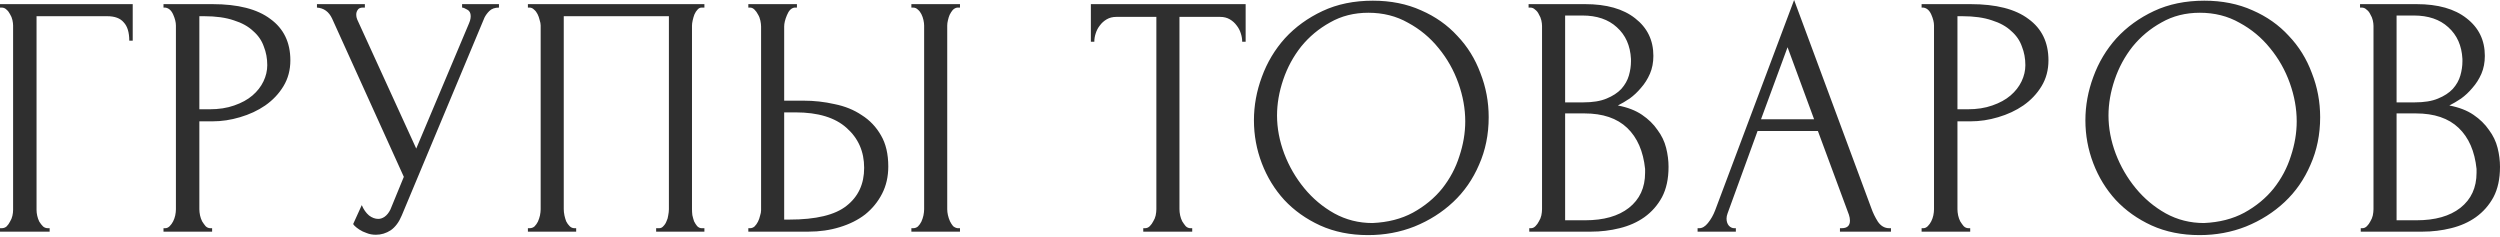
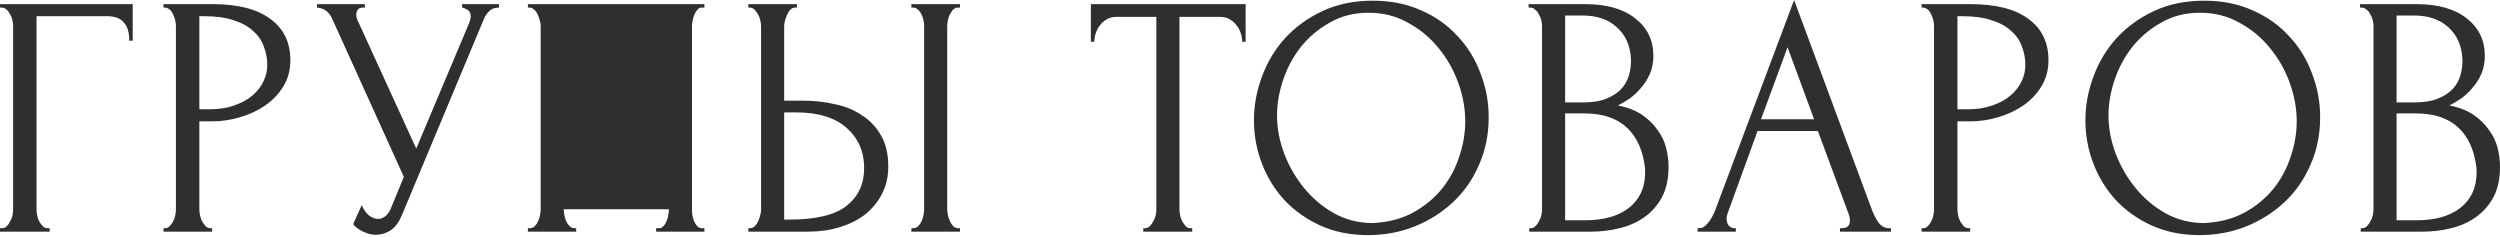
<svg xmlns="http://www.w3.org/2000/svg" width="1161" height="110" viewBox="0 0 1161 110" fill="none">
-   <path d="M22.253 105.978H23.053V107.579H0.001V105.978H0.801C1.655 105.978 2.402 105.711 3.042 105.178C3.683 104.537 4.216 103.79 4.643 102.936C5.177 102.082 5.55 101.175 5.764 100.215C5.977 99.254 6.084 98.347 6.084 97.493V11.847C6.084 11.099 5.977 10.246 5.764 9.285C5.55 8.325 5.177 7.417 4.643 6.564C4.216 5.71 3.683 5.016 3.042 4.482C2.402 3.842 1.655 3.522 0.801 3.522H0.001V1.921H61.635V18.89H60.034C60.034 15.048 59.18 12.22 57.472 10.406C55.871 8.485 53.31 7.524 49.788 7.524H16.97V97.493C16.97 98.347 17.077 99.254 17.29 100.215C17.504 101.175 17.824 102.082 18.251 102.936C18.784 103.79 19.371 104.537 20.012 105.178C20.652 105.711 21.399 105.978 22.253 105.978ZM75.932 1.921H98.665C110.511 1.921 119.476 4.216 125.559 8.805C131.749 13.287 134.845 19.691 134.845 28.015C134.845 32.498 133.777 36.5 131.643 40.022C129.508 43.544 126.68 46.532 123.158 48.987C119.743 51.335 115.847 53.149 111.472 54.43C107.203 55.711 102.934 56.351 98.665 56.351H92.581V97.173C92.581 98.027 92.688 98.987 92.902 100.055C93.115 101.015 93.435 101.922 93.862 102.776C94.396 103.63 94.929 104.377 95.463 105.017C96.103 105.658 96.85 105.978 97.704 105.978H98.505V107.579H75.932V105.978H76.733C77.48 105.978 78.174 105.658 78.814 105.017C79.454 104.377 79.988 103.63 80.415 102.776C80.842 101.922 81.162 101.015 81.375 100.055C81.589 98.987 81.695 98.027 81.695 97.173V11.847C81.695 10.352 81.269 8.645 80.415 6.724C79.561 4.803 78.334 3.735 76.733 3.522H75.932V1.921ZM92.581 7.524V50.748H97.384C101.653 50.748 105.442 50.161 108.75 48.987C112.165 47.813 114.994 46.265 117.235 44.344C119.476 42.423 121.184 40.235 122.358 37.781C123.532 35.326 124.119 32.818 124.119 30.257C124.119 27.162 123.585 24.28 122.518 21.612C121.557 18.837 119.903 16.436 117.555 14.408C115.314 12.273 112.326 10.619 108.59 9.445C104.855 8.164 100.266 7.524 94.823 7.524H92.581ZM147.195 1.921H169.447V3.522H168.487C167.313 3.522 166.512 3.895 166.085 4.643C165.658 5.283 165.445 5.977 165.445 6.724C165.445 7.257 165.498 7.738 165.605 8.164C165.712 8.591 165.819 8.912 165.925 9.125L193.3 68.998L217.794 10.886C217.9 10.672 218.06 10.246 218.274 9.605C218.487 8.858 218.594 8.164 218.594 7.524C218.594 6.03 218.06 5.016 216.993 4.482C215.926 3.842 215.125 3.522 214.592 3.522V1.921H231.721V3.522C229.8 3.522 228.306 4.056 227.239 5.123C226.278 6.083 225.531 7.097 224.998 8.164L186.577 100.055C185.296 103.15 183.588 105.444 181.454 106.938C179.319 108.326 177.025 109.02 174.57 109.02C172.969 109.02 171.528 108.753 170.248 108.219C168.967 107.792 167.846 107.259 166.886 106.618C165.925 105.978 165.178 105.391 164.645 104.857C164.218 104.324 164.004 104.057 164.004 104.057L168.006 95.252C168.86 97.28 169.981 98.881 171.368 100.055C172.756 101.122 174.196 101.656 175.691 101.656C176.651 101.656 177.612 101.335 178.572 100.695C179.639 99.948 180.547 98.827 181.294 97.333L187.537 82.125L154.239 8.645C152.745 5.443 150.397 3.735 147.195 3.522V1.921ZM245.16 105.978H245.96C246.814 105.978 247.561 105.711 248.201 105.178C248.842 104.537 249.375 103.79 249.802 102.936C250.229 101.976 250.549 101.015 250.763 100.055C250.976 98.987 251.083 98.027 251.083 97.173V11.847C251.083 11.099 250.923 10.246 250.603 9.285C250.389 8.325 250.069 7.417 249.642 6.564C249.215 5.71 248.682 5.016 248.041 4.482C247.401 3.842 246.707 3.522 245.96 3.522H245.16V1.921H327.125V3.522H325.844C325.097 3.522 324.457 3.842 323.923 4.482C323.389 5.016 322.909 5.763 322.482 6.724C322.162 7.577 321.895 8.485 321.682 9.445C321.468 10.406 321.361 11.206 321.361 11.847V97.173C321.361 98.027 321.415 98.934 321.522 99.895C321.735 100.855 322.002 101.816 322.322 102.776C322.749 103.63 323.229 104.377 323.763 105.017C324.403 105.658 325.097 105.978 325.844 105.978H327.125V107.579H304.712V105.978H306.153C306.9 105.978 307.541 105.658 308.074 105.017C308.715 104.377 309.195 103.63 309.515 102.776C309.942 101.922 310.209 101.015 310.315 100.055C310.529 98.987 310.636 98.027 310.636 97.173V7.524H261.809V97.173C261.809 98.027 261.916 98.987 262.129 100.055C262.343 101.015 262.609 101.922 262.93 102.776C263.356 103.63 263.89 104.377 264.53 105.017C265.171 105.658 265.918 105.978 266.772 105.978H267.572V107.579H245.16V105.978ZM347.523 105.978H348.324C349.071 105.978 349.765 105.711 350.405 105.178C351.045 104.537 351.579 103.79 352.006 102.936C352.433 102.082 352.753 101.175 352.966 100.215C353.286 99.254 353.447 98.4 353.447 97.653V12.327C353.447 11.58 353.34 10.672 353.126 9.605C352.913 8.538 352.539 7.577 352.006 6.724C351.579 5.87 351.045 5.123 350.405 4.482C349.765 3.842 349.071 3.522 348.324 3.522H347.523V1.921H370.096V3.522H368.975C367.481 3.735 366.307 4.909 365.453 7.044C364.599 9.072 364.172 10.833 364.172 12.327V46.746H373.137C378.047 46.746 382.849 47.279 387.545 48.346C392.348 49.307 396.563 51.015 400.192 53.469C403.927 55.817 406.916 58.966 409.157 62.914C411.398 66.757 412.519 71.559 412.519 77.322C412.519 82.018 411.558 86.234 409.637 89.969C407.716 93.705 405.101 96.906 401.793 99.575C398.484 102.136 394.536 104.11 389.946 105.498C385.464 106.885 380.608 107.579 375.379 107.579H347.523V105.978ZM366.574 101.976C378.954 101.976 387.812 99.841 393.148 95.572C398.591 91.303 401.313 85.433 401.313 77.963C401.313 70.385 398.591 64.195 393.148 59.392C387.812 54.59 379.914 52.189 369.455 52.189H364.172V101.976H366.574ZM423.245 1.921H445.817V3.522H444.536C443.789 3.629 443.096 4.002 442.455 4.643C441.922 5.283 441.441 6.03 441.014 6.884C440.694 7.631 440.427 8.485 440.214 9.445C440.001 10.299 439.894 11.099 439.894 11.847V97.173C439.894 98.027 440.001 98.934 440.214 99.895C440.427 100.855 440.748 101.816 441.175 102.776C441.601 103.63 442.082 104.377 442.615 105.017C443.256 105.551 443.949 105.871 444.696 105.978H445.817V107.579H423.245V105.978H424.045C424.899 105.978 425.646 105.711 426.286 105.178C426.927 104.537 427.46 103.79 427.887 102.936C428.314 101.976 428.634 101.015 428.848 100.055C429.061 98.987 429.168 98.027 429.168 97.173V11.847C429.168 11.099 429.061 10.246 428.848 9.285C428.634 8.325 428.314 7.417 427.887 6.564C427.46 5.71 426.927 5.016 426.286 4.482C425.646 3.842 424.899 3.522 424.045 3.522H423.245V1.921ZM552.864 105.978H553.665V107.579H530.932V105.978H531.733C532.587 105.978 533.334 105.658 533.974 105.017C534.614 104.377 535.148 103.63 535.575 102.776C536.108 101.922 536.482 101.015 536.695 100.055C536.909 98.987 537.016 98.027 537.016 97.173V7.844H518.445C516.738 7.844 515.244 8.218 513.963 8.965C512.682 9.712 511.615 10.672 510.761 11.847C509.907 12.914 509.267 14.141 508.84 15.528C508.413 16.809 508.2 18.09 508.2 19.371H506.599V1.921H578.478V19.371H576.877C576.877 18.09 576.664 16.809 576.237 15.528C575.81 14.141 575.17 12.914 574.316 11.847C573.462 10.672 572.395 9.712 571.114 8.965C569.834 8.218 568.339 7.844 566.632 7.844H547.741V97.173C547.741 98.027 547.848 98.987 548.062 100.055C548.275 101.015 548.595 101.922 549.022 102.776C549.556 103.63 550.089 104.377 550.623 105.017C551.263 105.658 552.01 105.978 552.864 105.978ZM637.557 0.32C645.881 0.32 653.352 1.814 659.969 4.803C666.586 7.684 672.189 11.633 676.778 16.649C681.474 21.558 685.049 27.322 687.504 33.939C690.066 40.449 691.346 47.279 691.346 54.43C691.346 62.434 689.852 69.798 686.864 76.522C683.982 83.246 679.98 89.009 674.857 93.811C669.734 98.614 663.758 102.403 656.927 105.178C650.204 107.846 643 109.18 635.316 109.18C627.098 109.18 619.68 107.686 613.063 104.697C606.553 101.709 601.004 97.76 596.414 92.851C591.932 87.941 588.463 82.285 586.009 75.882C583.554 69.478 582.327 62.808 582.327 55.871C582.327 49.04 583.554 42.316 586.009 35.7C588.463 28.976 592.039 22.999 596.735 17.77C601.537 12.54 607.354 8.325 614.184 5.123C621.014 1.921 628.805 0.32 637.557 0.32ZM637.397 103.577C644.547 103.256 650.791 101.656 656.127 98.774C661.57 95.786 666.106 92.05 669.734 87.568C673.363 82.979 676.031 77.963 677.739 72.52C679.553 67.077 680.46 61.687 680.46 56.351C680.46 50.481 679.393 44.558 677.259 38.581C675.124 32.605 672.082 27.215 668.134 22.412C664.185 17.503 659.435 13.554 653.886 10.566C648.443 7.471 642.306 5.923 635.476 5.923C628.859 5.923 622.936 7.417 617.706 10.406C612.476 13.287 607.994 17.023 604.259 21.612C600.63 26.201 597.855 31.324 595.934 36.98C594.013 42.637 593.053 48.186 593.053 53.629C593.053 59.499 594.173 65.422 596.414 71.399C598.656 77.269 601.751 82.605 605.699 87.408C609.648 92.21 614.291 96.106 619.627 99.094C625.07 102.082 630.993 103.577 637.397 103.577ZM710.195 105.978H710.996C711.743 105.978 712.437 105.658 713.077 105.017C713.717 104.377 714.251 103.63 714.678 102.776C715.211 101.922 715.585 101.015 715.798 100.055C716.012 98.987 716.119 98.027 716.119 97.173V12.007C716.119 11.259 716.012 10.406 715.798 9.445C715.585 8.485 715.211 7.577 714.678 6.724C714.251 5.763 713.664 5.016 712.917 4.482C712.276 3.842 711.529 3.522 710.676 3.522H709.875V1.921H736.13C746.055 1.921 753.793 4.109 759.342 8.485C764.999 12.86 767.827 18.677 767.827 25.934C767.827 29.029 767.293 31.804 766.226 34.259C765.159 36.713 763.771 38.901 762.064 40.822C760.463 42.743 758.702 44.398 756.781 45.785C754.86 47.066 753.045 48.133 751.338 48.987C755.82 49.841 759.556 51.281 762.544 53.309C765.532 55.337 767.934 57.685 769.748 60.353C771.669 62.914 773.003 65.689 773.75 68.678C774.497 71.666 774.871 74.601 774.871 77.482C774.871 83.032 773.857 87.728 771.829 91.57C769.801 95.305 767.08 98.4 763.665 100.855C760.356 103.203 756.514 104.911 752.138 105.978C747.869 107.045 743.44 107.579 738.851 107.579H710.195V105.978ZM763.985 78.443C763.131 70.225 760.356 63.875 755.66 59.392C750.964 54.91 744.347 52.669 735.809 52.669H726.844V102.296H736.13C744.774 102.296 751.551 100.375 756.461 96.533C761.477 92.584 763.985 87.141 763.985 80.204V78.443ZM757.421 27.375C757.101 21.185 754.913 16.276 750.858 12.647C746.909 9.018 741.573 7.204 734.849 7.204H726.844V47.546H735.169C739.651 47.546 743.28 46.959 746.055 45.785C748.937 44.611 751.231 43.117 752.939 41.303C754.646 39.382 755.82 37.3 756.461 35.059C757.101 32.818 757.421 30.63 757.421 28.496V27.375ZM854.475 105.978H855.276C857.837 105.978 859.118 104.804 859.118 102.456C859.118 101.602 858.958 100.695 858.638 99.734L844.23 60.833H816.215L802.287 99.094C801.967 99.948 801.807 100.748 801.807 101.496C801.807 102.883 802.18 104.004 802.927 104.857C803.674 105.604 804.475 105.978 805.329 105.978H806.129V107.579H788.359V105.978H789.16C790.547 105.978 791.881 105.178 793.162 103.577C794.549 101.869 795.67 99.895 796.524 97.653L833.184 1.14504e-05L869.043 96.693C869.791 98.827 870.804 100.909 872.085 102.936C873.473 104.964 875.233 105.978 877.368 105.978H878.168V107.579H854.475V105.978ZM817.815 55.39H842.469L830.142 21.932L817.815 55.39ZM892.391 1.921H915.124C926.97 1.921 935.935 4.216 942.018 8.805C948.208 13.287 951.303 19.691 951.303 28.015C951.303 32.498 950.236 36.5 948.102 40.022C945.967 43.544 943.139 46.532 939.617 48.987C936.202 51.335 932.306 53.149 927.931 54.43C923.662 55.711 919.393 56.351 915.124 56.351H909.04V97.173C909.04 98.027 909.147 98.987 909.36 100.055C909.574 101.015 909.894 101.922 910.321 102.776C910.855 103.63 911.388 104.377 911.922 105.017C912.562 105.658 913.309 105.978 914.163 105.978H914.964V107.579H892.391V105.978H893.192C893.939 105.978 894.632 105.658 895.273 105.017C895.913 104.377 896.447 103.63 896.874 102.776C897.301 101.922 897.621 101.015 897.834 100.055C898.048 98.987 898.154 98.027 898.154 97.173V11.847C898.154 10.352 897.727 8.645 896.874 6.724C896.02 4.803 894.793 3.735 893.192 3.522H892.391V1.921ZM909.04 7.524V50.748H913.843C918.112 50.748 921.901 50.161 925.209 48.987C928.624 47.813 931.453 46.265 933.694 44.344C935.935 42.423 937.643 40.235 938.817 37.781C939.991 35.326 940.578 32.818 940.578 30.257C940.578 27.162 940.044 24.28 938.977 21.612C938.016 18.837 936.362 16.436 934.014 14.408C931.773 12.273 928.784 10.619 925.049 9.445C921.314 8.164 916.724 7.524 911.282 7.524H909.04ZM1023.69 0.32C1032.01 0.32 1039.48 1.814 1046.1 4.803C1052.72 7.684 1058.32 11.633 1062.91 16.649C1067.6 21.558 1071.18 27.322 1073.63 33.939C1076.2 40.449 1077.48 47.279 1077.48 54.43C1077.48 62.434 1075.98 69.798 1072.99 76.522C1070.11 83.246 1066.11 89.009 1060.99 93.811C1055.86 98.614 1049.89 102.403 1043.06 105.178C1036.33 107.846 1029.13 109.18 1021.45 109.18C1013.23 109.18 1005.81 107.686 999.193 104.697C992.683 101.709 987.133 97.76 982.544 92.851C978.062 87.941 974.593 82.285 972.139 75.882C969.684 69.478 968.457 62.808 968.457 55.871C968.457 49.04 969.684 42.316 972.139 35.7C974.593 28.976 978.168 22.999 982.864 17.77C987.667 12.54 993.484 8.325 1000.31 5.123C1007.14 1.921 1014.94 0.32 1023.69 0.32ZM1023.53 103.577C1030.68 103.256 1036.92 101.656 1042.26 98.774C1047.7 95.786 1052.24 92.05 1055.86 87.568C1059.49 82.979 1062.16 77.963 1063.87 72.52C1065.68 67.077 1066.59 61.687 1066.59 56.351C1066.59 50.481 1065.52 44.558 1063.39 38.581C1061.25 32.605 1058.21 27.215 1054.26 22.412C1050.31 17.503 1045.57 13.554 1040.02 10.566C1034.57 7.471 1028.44 5.923 1021.61 5.923C1014.99 5.923 1009.07 7.417 1003.84 10.406C998.606 13.287 994.124 17.023 990.389 21.612C986.76 26.201 983.985 31.324 982.064 36.98C980.143 42.637 979.182 48.186 979.182 53.629C979.182 59.499 980.303 65.422 982.544 71.399C984.785 77.269 987.88 82.605 991.829 87.408C995.778 92.21 1000.42 96.106 1005.76 99.094C1011.2 102.082 1017.12 103.577 1023.53 103.577ZM1096.33 105.978H1097.13C1097.87 105.978 1098.57 105.658 1099.21 105.017C1099.85 104.377 1100.38 103.63 1100.81 102.776C1101.34 101.922 1101.71 101.015 1101.93 100.055C1102.14 98.987 1102.25 98.027 1102.25 97.173V12.007C1102.25 11.259 1102.14 10.406 1101.93 9.445C1101.71 8.485 1101.34 7.577 1100.81 6.724C1100.38 5.763 1099.79 5.016 1099.05 4.482C1098.41 3.842 1097.66 3.522 1096.81 3.522H1096V1.921H1122.26C1132.18 1.921 1139.92 4.109 1145.47 8.485C1151.13 12.86 1153.96 18.677 1153.96 25.934C1153.96 29.029 1153.42 31.804 1152.36 34.259C1151.29 36.713 1149.9 38.901 1148.19 40.822C1146.59 42.743 1144.83 44.398 1142.91 45.785C1140.99 47.066 1139.18 48.133 1137.47 48.987C1141.95 49.841 1145.69 51.281 1148.67 53.309C1151.66 55.337 1154.06 57.685 1155.88 60.353C1157.8 62.914 1159.13 65.689 1159.88 68.678C1160.63 71.666 1161 74.601 1161 77.482C1161 83.032 1159.99 87.728 1157.96 91.57C1155.93 95.305 1153.21 98.4 1149.79 100.855C1146.49 103.203 1142.64 104.911 1138.27 105.978C1134 107.045 1129.57 107.579 1124.98 107.579H1096.33V105.978ZM1150.11 78.443C1149.26 70.225 1146.49 63.875 1141.79 59.392C1137.09 54.91 1130.48 52.669 1121.94 52.669H1112.97V102.296H1122.26C1130.9 102.296 1137.68 100.375 1142.59 96.533C1147.61 92.584 1150.11 87.141 1150.11 80.204V78.443ZM1143.55 27.375C1143.23 21.185 1141.04 16.276 1136.99 12.647C1133.04 9.018 1127.7 7.204 1120.98 7.204H1112.97V47.546H1121.3C1125.78 47.546 1129.41 46.959 1132.18 45.785C1135.07 44.611 1137.36 43.117 1139.07 41.303C1140.78 39.382 1141.95 37.3 1142.59 35.059C1143.23 32.818 1143.55 30.63 1143.55 28.496V27.375Z" fill="#2F2F2F" />
+   <path d="M22.253 105.978H23.053V107.579H0.001V105.978H0.801C1.655 105.978 2.402 105.711 3.042 105.178C3.683 104.537 4.216 103.79 4.643 102.936C5.177 102.082 5.55 101.175 5.764 100.215C5.977 99.254 6.084 98.347 6.084 97.493V11.847C6.084 11.099 5.977 10.246 5.764 9.285C5.55 8.325 5.177 7.417 4.643 6.564C4.216 5.71 3.683 5.016 3.042 4.482C2.402 3.842 1.655 3.522 0.801 3.522H0.001V1.921H61.635V18.89H60.034C60.034 15.048 59.18 12.22 57.472 10.406C55.871 8.485 53.31 7.524 49.788 7.524H16.97V97.493C16.97 98.347 17.077 99.254 17.29 100.215C17.504 101.175 17.824 102.082 18.251 102.936C18.784 103.79 19.371 104.537 20.012 105.178C20.652 105.711 21.399 105.978 22.253 105.978ZM75.932 1.921H98.665C110.511 1.921 119.476 4.216 125.559 8.805C131.749 13.287 134.845 19.691 134.845 28.015C134.845 32.498 133.777 36.5 131.643 40.022C129.508 43.544 126.68 46.532 123.158 48.987C119.743 51.335 115.847 53.149 111.472 54.43C107.203 55.711 102.934 56.351 98.665 56.351H92.581V97.173C92.581 98.027 92.688 98.987 92.902 100.055C93.115 101.015 93.435 101.922 93.862 102.776C94.396 103.63 94.929 104.377 95.463 105.017C96.103 105.658 96.85 105.978 97.704 105.978H98.505V107.579H75.932V105.978H76.733C77.48 105.978 78.174 105.658 78.814 105.017C79.454 104.377 79.988 103.63 80.415 102.776C80.842 101.922 81.162 101.015 81.375 100.055C81.589 98.987 81.695 98.027 81.695 97.173V11.847C81.695 10.352 81.269 8.645 80.415 6.724C79.561 4.803 78.334 3.735 76.733 3.522H75.932V1.921ZM92.581 7.524V50.748H97.384C101.653 50.748 105.442 50.161 108.75 48.987C112.165 47.813 114.994 46.265 117.235 44.344C119.476 42.423 121.184 40.235 122.358 37.781C123.532 35.326 124.119 32.818 124.119 30.257C124.119 27.162 123.585 24.28 122.518 21.612C121.557 18.837 119.903 16.436 117.555 14.408C115.314 12.273 112.326 10.619 108.59 9.445C104.855 8.164 100.266 7.524 94.823 7.524H92.581ZM147.195 1.921H169.447V3.522H168.487C167.313 3.522 166.512 3.895 166.085 4.643C165.658 5.283 165.445 5.977 165.445 6.724C165.445 7.257 165.498 7.738 165.605 8.164C165.712 8.591 165.819 8.912 165.925 9.125L193.3 68.998L217.794 10.886C217.9 10.672 218.06 10.246 218.274 9.605C218.487 8.858 218.594 8.164 218.594 7.524C218.594 6.03 218.06 5.016 216.993 4.482C215.926 3.842 215.125 3.522 214.592 3.522V1.921H231.721V3.522C229.8 3.522 228.306 4.056 227.239 5.123C226.278 6.083 225.531 7.097 224.998 8.164L186.577 100.055C185.296 103.15 183.588 105.444 181.454 106.938C179.319 108.326 177.025 109.02 174.57 109.02C172.969 109.02 171.528 108.753 170.248 108.219C168.967 107.792 167.846 107.259 166.886 106.618C165.925 105.978 165.178 105.391 164.645 104.857C164.218 104.324 164.004 104.057 164.004 104.057L168.006 95.252C168.86 97.28 169.981 98.881 171.368 100.055C172.756 101.122 174.196 101.656 175.691 101.656C176.651 101.656 177.612 101.335 178.572 100.695C179.639 99.948 180.547 98.827 181.294 97.333L187.537 82.125L154.239 8.645C152.745 5.443 150.397 3.735 147.195 3.522V1.921ZM245.16 105.978H245.96C246.814 105.978 247.561 105.711 248.201 105.178C248.842 104.537 249.375 103.79 249.802 102.936C250.229 101.976 250.549 101.015 250.763 100.055C250.976 98.987 251.083 98.027 251.083 97.173V11.847C251.083 11.099 250.923 10.246 250.603 9.285C250.389 8.325 250.069 7.417 249.642 6.564C249.215 5.71 248.682 5.016 248.041 4.482C247.401 3.842 246.707 3.522 245.96 3.522H245.16V1.921H327.125V3.522H325.844C325.097 3.522 324.457 3.842 323.923 4.482C323.389 5.016 322.909 5.763 322.482 6.724C322.162 7.577 321.895 8.485 321.682 9.445C321.468 10.406 321.361 11.206 321.361 11.847V97.173C321.361 98.027 321.415 98.934 321.522 99.895C321.735 100.855 322.002 101.816 322.322 102.776C322.749 103.63 323.229 104.377 323.763 105.017C324.403 105.658 325.097 105.978 325.844 105.978H327.125V107.579H304.712V105.978H306.153C306.9 105.978 307.541 105.658 308.074 105.017C308.715 104.377 309.195 103.63 309.515 102.776C309.942 101.922 310.209 101.015 310.315 100.055C310.529 98.987 310.636 98.027 310.636 97.173H261.809V97.173C261.809 98.027 261.916 98.987 262.129 100.055C262.343 101.015 262.609 101.922 262.93 102.776C263.356 103.63 263.89 104.377 264.53 105.017C265.171 105.658 265.918 105.978 266.772 105.978H267.572V107.579H245.16V105.978ZM347.523 105.978H348.324C349.071 105.978 349.765 105.711 350.405 105.178C351.045 104.537 351.579 103.79 352.006 102.936C352.433 102.082 352.753 101.175 352.966 100.215C353.286 99.254 353.447 98.4 353.447 97.653V12.327C353.447 11.58 353.34 10.672 353.126 9.605C352.913 8.538 352.539 7.577 352.006 6.724C351.579 5.87 351.045 5.123 350.405 4.482C349.765 3.842 349.071 3.522 348.324 3.522H347.523V1.921H370.096V3.522H368.975C367.481 3.735 366.307 4.909 365.453 7.044C364.599 9.072 364.172 10.833 364.172 12.327V46.746H373.137C378.047 46.746 382.849 47.279 387.545 48.346C392.348 49.307 396.563 51.015 400.192 53.469C403.927 55.817 406.916 58.966 409.157 62.914C411.398 66.757 412.519 71.559 412.519 77.322C412.519 82.018 411.558 86.234 409.637 89.969C407.716 93.705 405.101 96.906 401.793 99.575C398.484 102.136 394.536 104.11 389.946 105.498C385.464 106.885 380.608 107.579 375.379 107.579H347.523V105.978ZM366.574 101.976C378.954 101.976 387.812 99.841 393.148 95.572C398.591 91.303 401.313 85.433 401.313 77.963C401.313 70.385 398.591 64.195 393.148 59.392C387.812 54.59 379.914 52.189 369.455 52.189H364.172V101.976H366.574ZM423.245 1.921H445.817V3.522H444.536C443.789 3.629 443.096 4.002 442.455 4.643C441.922 5.283 441.441 6.03 441.014 6.884C440.694 7.631 440.427 8.485 440.214 9.445C440.001 10.299 439.894 11.099 439.894 11.847V97.173C439.894 98.027 440.001 98.934 440.214 99.895C440.427 100.855 440.748 101.816 441.175 102.776C441.601 103.63 442.082 104.377 442.615 105.017C443.256 105.551 443.949 105.871 444.696 105.978H445.817V107.579H423.245V105.978H424.045C424.899 105.978 425.646 105.711 426.286 105.178C426.927 104.537 427.46 103.79 427.887 102.936C428.314 101.976 428.634 101.015 428.848 100.055C429.061 98.987 429.168 98.027 429.168 97.173V11.847C429.168 11.099 429.061 10.246 428.848 9.285C428.634 8.325 428.314 7.417 427.887 6.564C427.46 5.71 426.927 5.016 426.286 4.482C425.646 3.842 424.899 3.522 424.045 3.522H423.245V1.921ZM552.864 105.978H553.665V107.579H530.932V105.978H531.733C532.587 105.978 533.334 105.658 533.974 105.017C534.614 104.377 535.148 103.63 535.575 102.776C536.108 101.922 536.482 101.015 536.695 100.055C536.909 98.987 537.016 98.027 537.016 97.173V7.844H518.445C516.738 7.844 515.244 8.218 513.963 8.965C512.682 9.712 511.615 10.672 510.761 11.847C509.907 12.914 509.267 14.141 508.84 15.528C508.413 16.809 508.2 18.09 508.2 19.371H506.599V1.921H578.478V19.371H576.877C576.877 18.09 576.664 16.809 576.237 15.528C575.81 14.141 575.17 12.914 574.316 11.847C573.462 10.672 572.395 9.712 571.114 8.965C569.834 8.218 568.339 7.844 566.632 7.844H547.741V97.173C547.741 98.027 547.848 98.987 548.062 100.055C548.275 101.015 548.595 101.922 549.022 102.776C549.556 103.63 550.089 104.377 550.623 105.017C551.263 105.658 552.01 105.978 552.864 105.978ZM637.557 0.32C645.881 0.32 653.352 1.814 659.969 4.803C666.586 7.684 672.189 11.633 676.778 16.649C681.474 21.558 685.049 27.322 687.504 33.939C690.066 40.449 691.346 47.279 691.346 54.43C691.346 62.434 689.852 69.798 686.864 76.522C683.982 83.246 679.98 89.009 674.857 93.811C669.734 98.614 663.758 102.403 656.927 105.178C650.204 107.846 643 109.18 635.316 109.18C627.098 109.18 619.68 107.686 613.063 104.697C606.553 101.709 601.004 97.76 596.414 92.851C591.932 87.941 588.463 82.285 586.009 75.882C583.554 69.478 582.327 62.808 582.327 55.871C582.327 49.04 583.554 42.316 586.009 35.7C588.463 28.976 592.039 22.999 596.735 17.77C601.537 12.54 607.354 8.325 614.184 5.123C621.014 1.921 628.805 0.32 637.557 0.32ZM637.397 103.577C644.547 103.256 650.791 101.656 656.127 98.774C661.57 95.786 666.106 92.05 669.734 87.568C673.363 82.979 676.031 77.963 677.739 72.52C679.553 67.077 680.46 61.687 680.46 56.351C680.46 50.481 679.393 44.558 677.259 38.581C675.124 32.605 672.082 27.215 668.134 22.412C664.185 17.503 659.435 13.554 653.886 10.566C648.443 7.471 642.306 5.923 635.476 5.923C628.859 5.923 622.936 7.417 617.706 10.406C612.476 13.287 607.994 17.023 604.259 21.612C600.63 26.201 597.855 31.324 595.934 36.98C594.013 42.637 593.053 48.186 593.053 53.629C593.053 59.499 594.173 65.422 596.414 71.399C598.656 77.269 601.751 82.605 605.699 87.408C609.648 92.21 614.291 96.106 619.627 99.094C625.07 102.082 630.993 103.577 637.397 103.577ZM710.195 105.978H710.996C711.743 105.978 712.437 105.658 713.077 105.017C713.717 104.377 714.251 103.63 714.678 102.776C715.211 101.922 715.585 101.015 715.798 100.055C716.012 98.987 716.119 98.027 716.119 97.173V12.007C716.119 11.259 716.012 10.406 715.798 9.445C715.585 8.485 715.211 7.577 714.678 6.724C714.251 5.763 713.664 5.016 712.917 4.482C712.276 3.842 711.529 3.522 710.676 3.522H709.875V1.921H736.13C746.055 1.921 753.793 4.109 759.342 8.485C764.999 12.86 767.827 18.677 767.827 25.934C767.827 29.029 767.293 31.804 766.226 34.259C765.159 36.713 763.771 38.901 762.064 40.822C760.463 42.743 758.702 44.398 756.781 45.785C754.86 47.066 753.045 48.133 751.338 48.987C755.82 49.841 759.556 51.281 762.544 53.309C765.532 55.337 767.934 57.685 769.748 60.353C771.669 62.914 773.003 65.689 773.75 68.678C774.497 71.666 774.871 74.601 774.871 77.482C774.871 83.032 773.857 87.728 771.829 91.57C769.801 95.305 767.08 98.4 763.665 100.855C760.356 103.203 756.514 104.911 752.138 105.978C747.869 107.045 743.44 107.579 738.851 107.579H710.195V105.978ZM763.985 78.443C763.131 70.225 760.356 63.875 755.66 59.392C750.964 54.91 744.347 52.669 735.809 52.669H726.844V102.296H736.13C744.774 102.296 751.551 100.375 756.461 96.533C761.477 92.584 763.985 87.141 763.985 80.204V78.443ZM757.421 27.375C757.101 21.185 754.913 16.276 750.858 12.647C746.909 9.018 741.573 7.204 734.849 7.204H726.844V47.546H735.169C739.651 47.546 743.28 46.959 746.055 45.785C748.937 44.611 751.231 43.117 752.939 41.303C754.646 39.382 755.82 37.3 756.461 35.059C757.101 32.818 757.421 30.63 757.421 28.496V27.375ZM854.475 105.978H855.276C857.837 105.978 859.118 104.804 859.118 102.456C859.118 101.602 858.958 100.695 858.638 99.734L844.23 60.833H816.215L802.287 99.094C801.967 99.948 801.807 100.748 801.807 101.496C801.807 102.883 802.18 104.004 802.927 104.857C803.674 105.604 804.475 105.978 805.329 105.978H806.129V107.579H788.359V105.978H789.16C790.547 105.978 791.881 105.178 793.162 103.577C794.549 101.869 795.67 99.895 796.524 97.653L833.184 1.14504e-05L869.043 96.693C869.791 98.827 870.804 100.909 872.085 102.936C873.473 104.964 875.233 105.978 877.368 105.978H878.168V107.579H854.475V105.978ZM817.815 55.39H842.469L830.142 21.932L817.815 55.39ZM892.391 1.921H915.124C926.97 1.921 935.935 4.216 942.018 8.805C948.208 13.287 951.303 19.691 951.303 28.015C951.303 32.498 950.236 36.5 948.102 40.022C945.967 43.544 943.139 46.532 939.617 48.987C936.202 51.335 932.306 53.149 927.931 54.43C923.662 55.711 919.393 56.351 915.124 56.351H909.04V97.173C909.04 98.027 909.147 98.987 909.36 100.055C909.574 101.015 909.894 101.922 910.321 102.776C910.855 103.63 911.388 104.377 911.922 105.017C912.562 105.658 913.309 105.978 914.163 105.978H914.964V107.579H892.391V105.978H893.192C893.939 105.978 894.632 105.658 895.273 105.017C895.913 104.377 896.447 103.63 896.874 102.776C897.301 101.922 897.621 101.015 897.834 100.055C898.048 98.987 898.154 98.027 898.154 97.173V11.847C898.154 10.352 897.727 8.645 896.874 6.724C896.02 4.803 894.793 3.735 893.192 3.522H892.391V1.921ZM909.04 7.524V50.748H913.843C918.112 50.748 921.901 50.161 925.209 48.987C928.624 47.813 931.453 46.265 933.694 44.344C935.935 42.423 937.643 40.235 938.817 37.781C939.991 35.326 940.578 32.818 940.578 30.257C940.578 27.162 940.044 24.28 938.977 21.612C938.016 18.837 936.362 16.436 934.014 14.408C931.773 12.273 928.784 10.619 925.049 9.445C921.314 8.164 916.724 7.524 911.282 7.524H909.04ZM1023.69 0.32C1032.01 0.32 1039.48 1.814 1046.1 4.803C1052.72 7.684 1058.32 11.633 1062.91 16.649C1067.6 21.558 1071.18 27.322 1073.63 33.939C1076.2 40.449 1077.48 47.279 1077.48 54.43C1077.48 62.434 1075.98 69.798 1072.99 76.522C1070.11 83.246 1066.11 89.009 1060.99 93.811C1055.86 98.614 1049.89 102.403 1043.06 105.178C1036.33 107.846 1029.13 109.18 1021.45 109.18C1013.23 109.18 1005.81 107.686 999.193 104.697C992.683 101.709 987.133 97.76 982.544 92.851C978.062 87.941 974.593 82.285 972.139 75.882C969.684 69.478 968.457 62.808 968.457 55.871C968.457 49.04 969.684 42.316 972.139 35.7C974.593 28.976 978.168 22.999 982.864 17.77C987.667 12.54 993.484 8.325 1000.31 5.123C1007.14 1.921 1014.94 0.32 1023.69 0.32ZM1023.53 103.577C1030.68 103.256 1036.92 101.656 1042.26 98.774C1047.7 95.786 1052.24 92.05 1055.86 87.568C1059.49 82.979 1062.16 77.963 1063.87 72.52C1065.68 67.077 1066.59 61.687 1066.59 56.351C1066.59 50.481 1065.52 44.558 1063.39 38.581C1061.25 32.605 1058.21 27.215 1054.26 22.412C1050.31 17.503 1045.57 13.554 1040.02 10.566C1034.57 7.471 1028.44 5.923 1021.61 5.923C1014.99 5.923 1009.07 7.417 1003.84 10.406C998.606 13.287 994.124 17.023 990.389 21.612C986.76 26.201 983.985 31.324 982.064 36.98C980.143 42.637 979.182 48.186 979.182 53.629C979.182 59.499 980.303 65.422 982.544 71.399C984.785 77.269 987.88 82.605 991.829 87.408C995.778 92.21 1000.42 96.106 1005.76 99.094C1011.2 102.082 1017.12 103.577 1023.53 103.577ZM1096.33 105.978H1097.13C1097.87 105.978 1098.57 105.658 1099.21 105.017C1099.85 104.377 1100.38 103.63 1100.81 102.776C1101.34 101.922 1101.71 101.015 1101.93 100.055C1102.14 98.987 1102.25 98.027 1102.25 97.173V12.007C1102.25 11.259 1102.14 10.406 1101.93 9.445C1101.71 8.485 1101.34 7.577 1100.81 6.724C1100.38 5.763 1099.79 5.016 1099.05 4.482C1098.41 3.842 1097.66 3.522 1096.81 3.522H1096V1.921H1122.26C1132.18 1.921 1139.92 4.109 1145.47 8.485C1151.13 12.86 1153.96 18.677 1153.96 25.934C1153.96 29.029 1153.42 31.804 1152.36 34.259C1151.29 36.713 1149.9 38.901 1148.19 40.822C1146.59 42.743 1144.83 44.398 1142.91 45.785C1140.99 47.066 1139.18 48.133 1137.47 48.987C1141.95 49.841 1145.69 51.281 1148.67 53.309C1151.66 55.337 1154.06 57.685 1155.88 60.353C1157.8 62.914 1159.13 65.689 1159.88 68.678C1160.63 71.666 1161 74.601 1161 77.482C1161 83.032 1159.99 87.728 1157.96 91.57C1155.93 95.305 1153.21 98.4 1149.79 100.855C1146.49 103.203 1142.64 104.911 1138.27 105.978C1134 107.045 1129.57 107.579 1124.98 107.579H1096.33V105.978ZM1150.11 78.443C1149.26 70.225 1146.49 63.875 1141.79 59.392C1137.09 54.91 1130.48 52.669 1121.94 52.669H1112.97V102.296H1122.26C1130.9 102.296 1137.68 100.375 1142.59 96.533C1147.61 92.584 1150.11 87.141 1150.11 80.204V78.443ZM1143.55 27.375C1143.23 21.185 1141.04 16.276 1136.99 12.647C1133.04 9.018 1127.7 7.204 1120.98 7.204H1112.97V47.546H1121.3C1125.78 47.546 1129.41 46.959 1132.18 45.785C1135.07 44.611 1137.36 43.117 1139.07 41.303C1140.78 39.382 1141.95 37.3 1142.59 35.059C1143.23 32.818 1143.55 30.63 1143.55 28.496V27.375Z" fill="#2F2F2F" />
</svg>